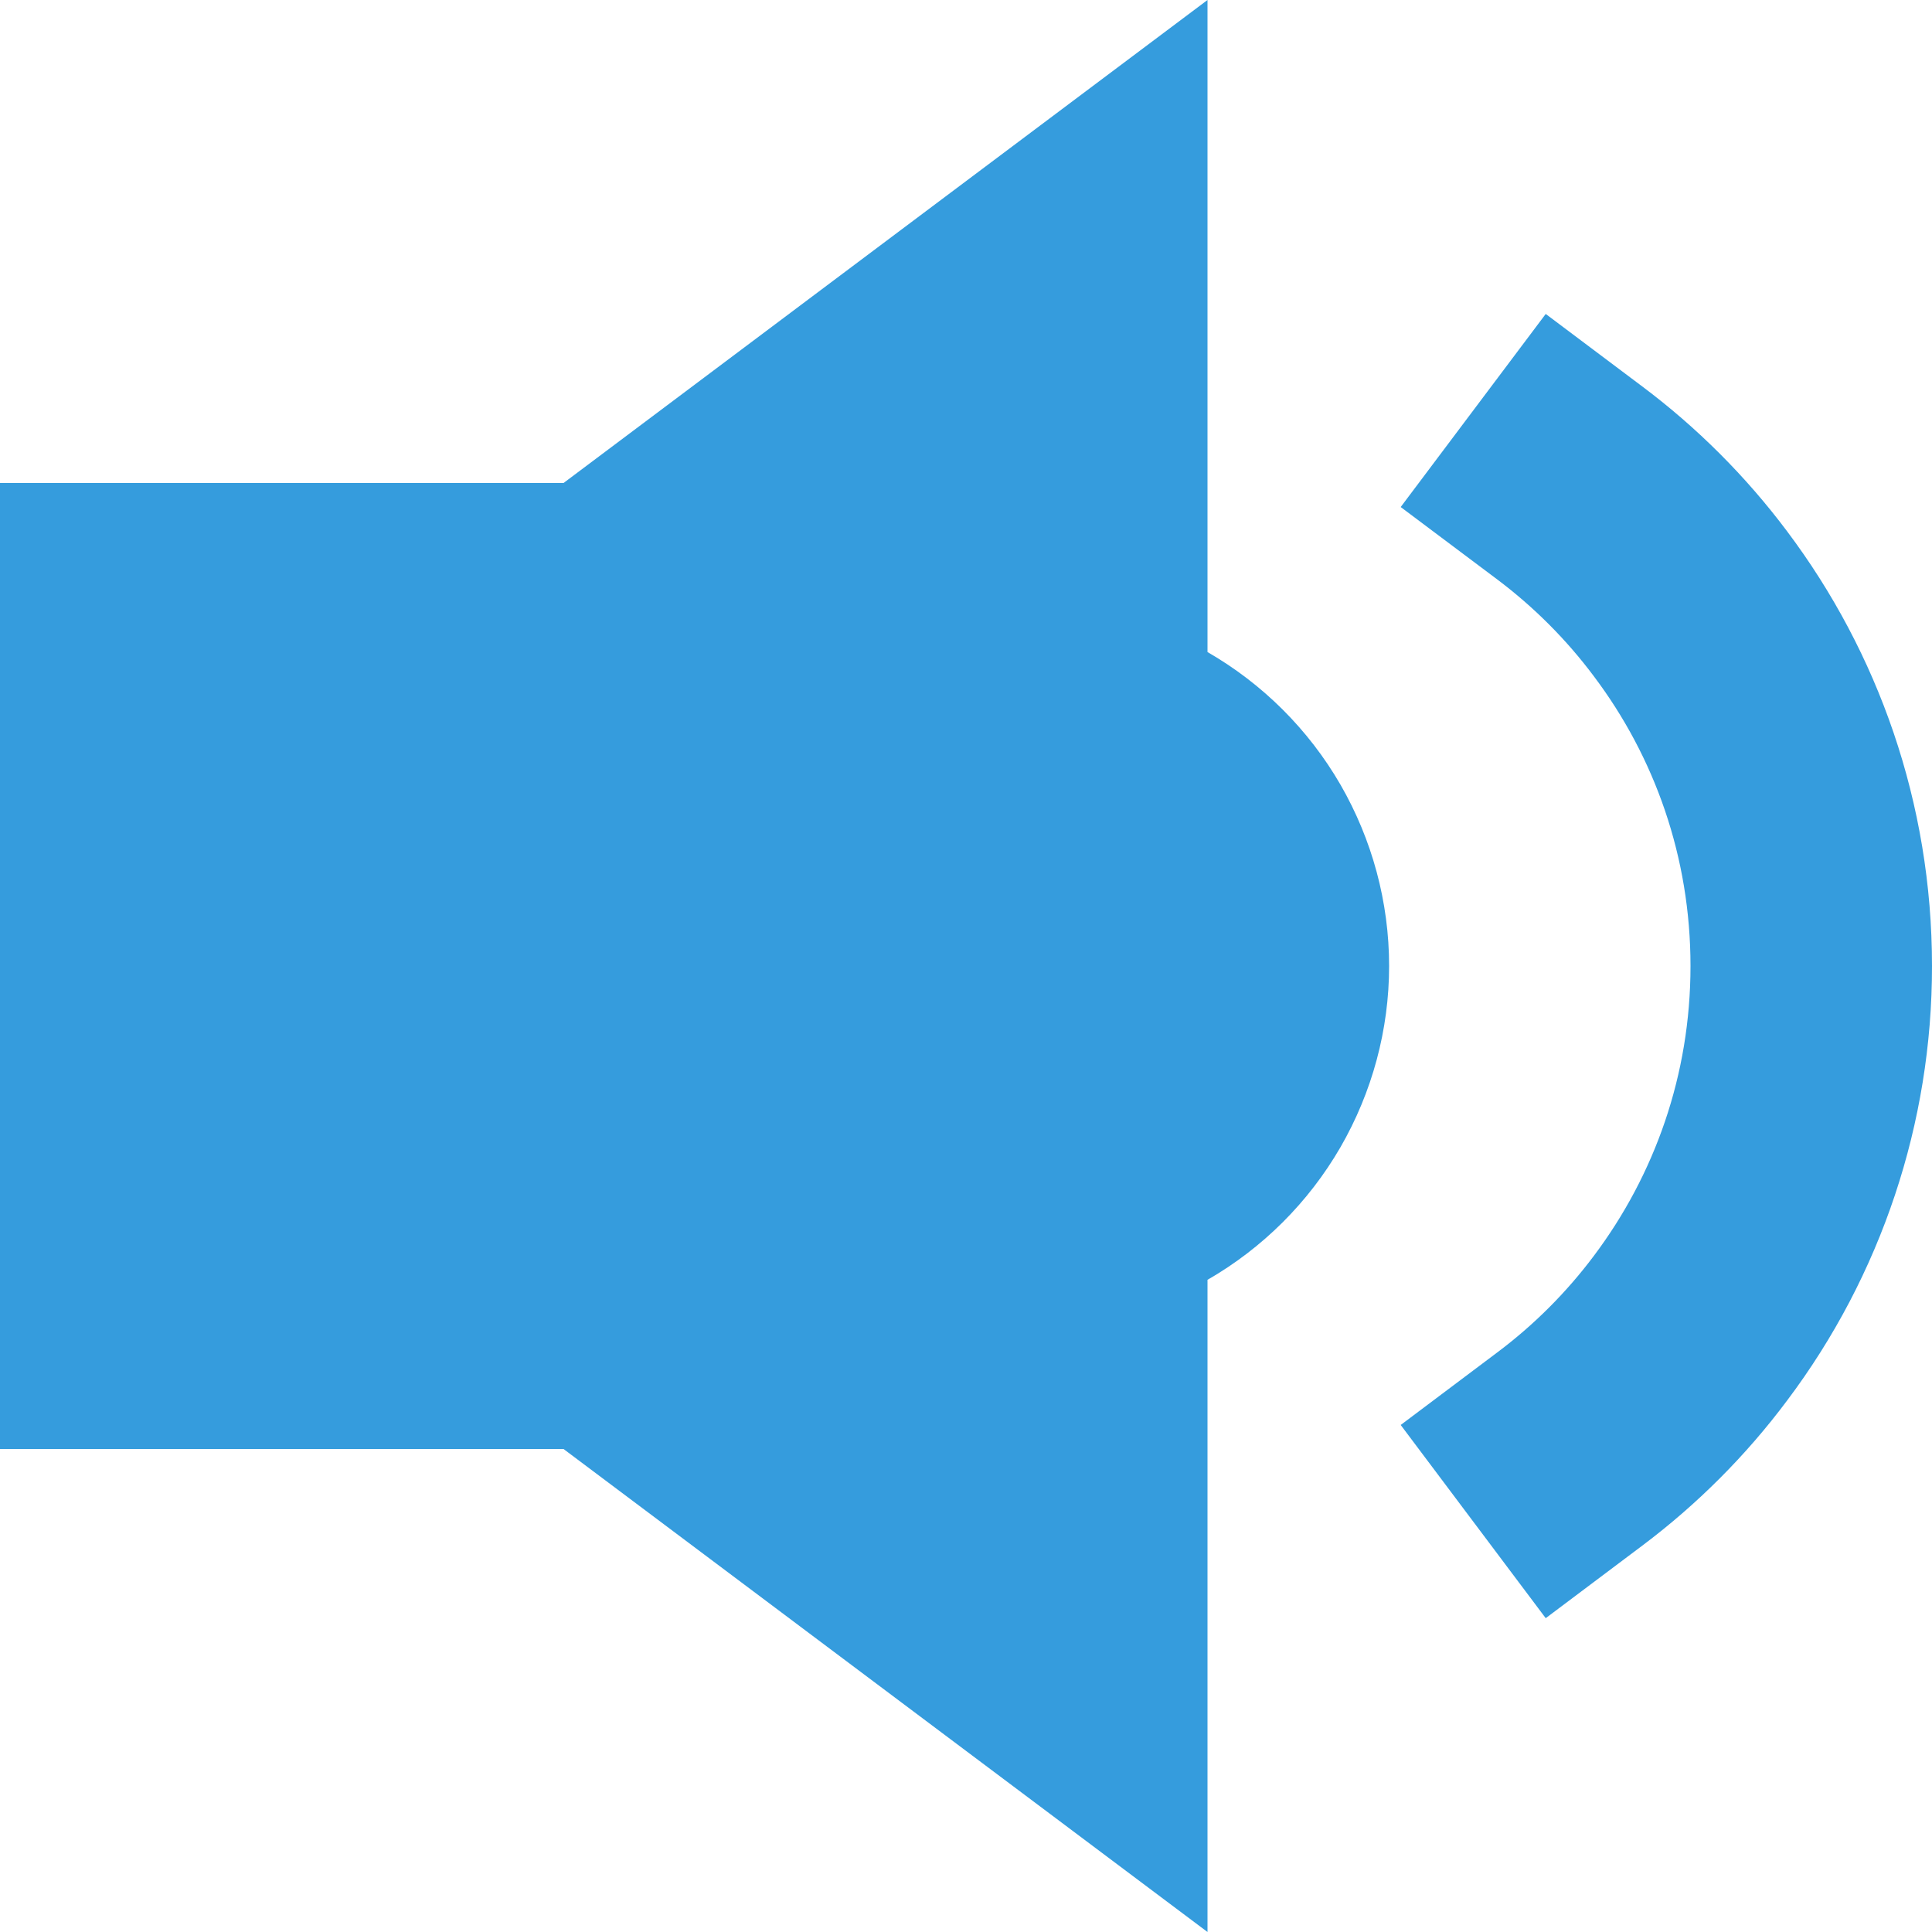
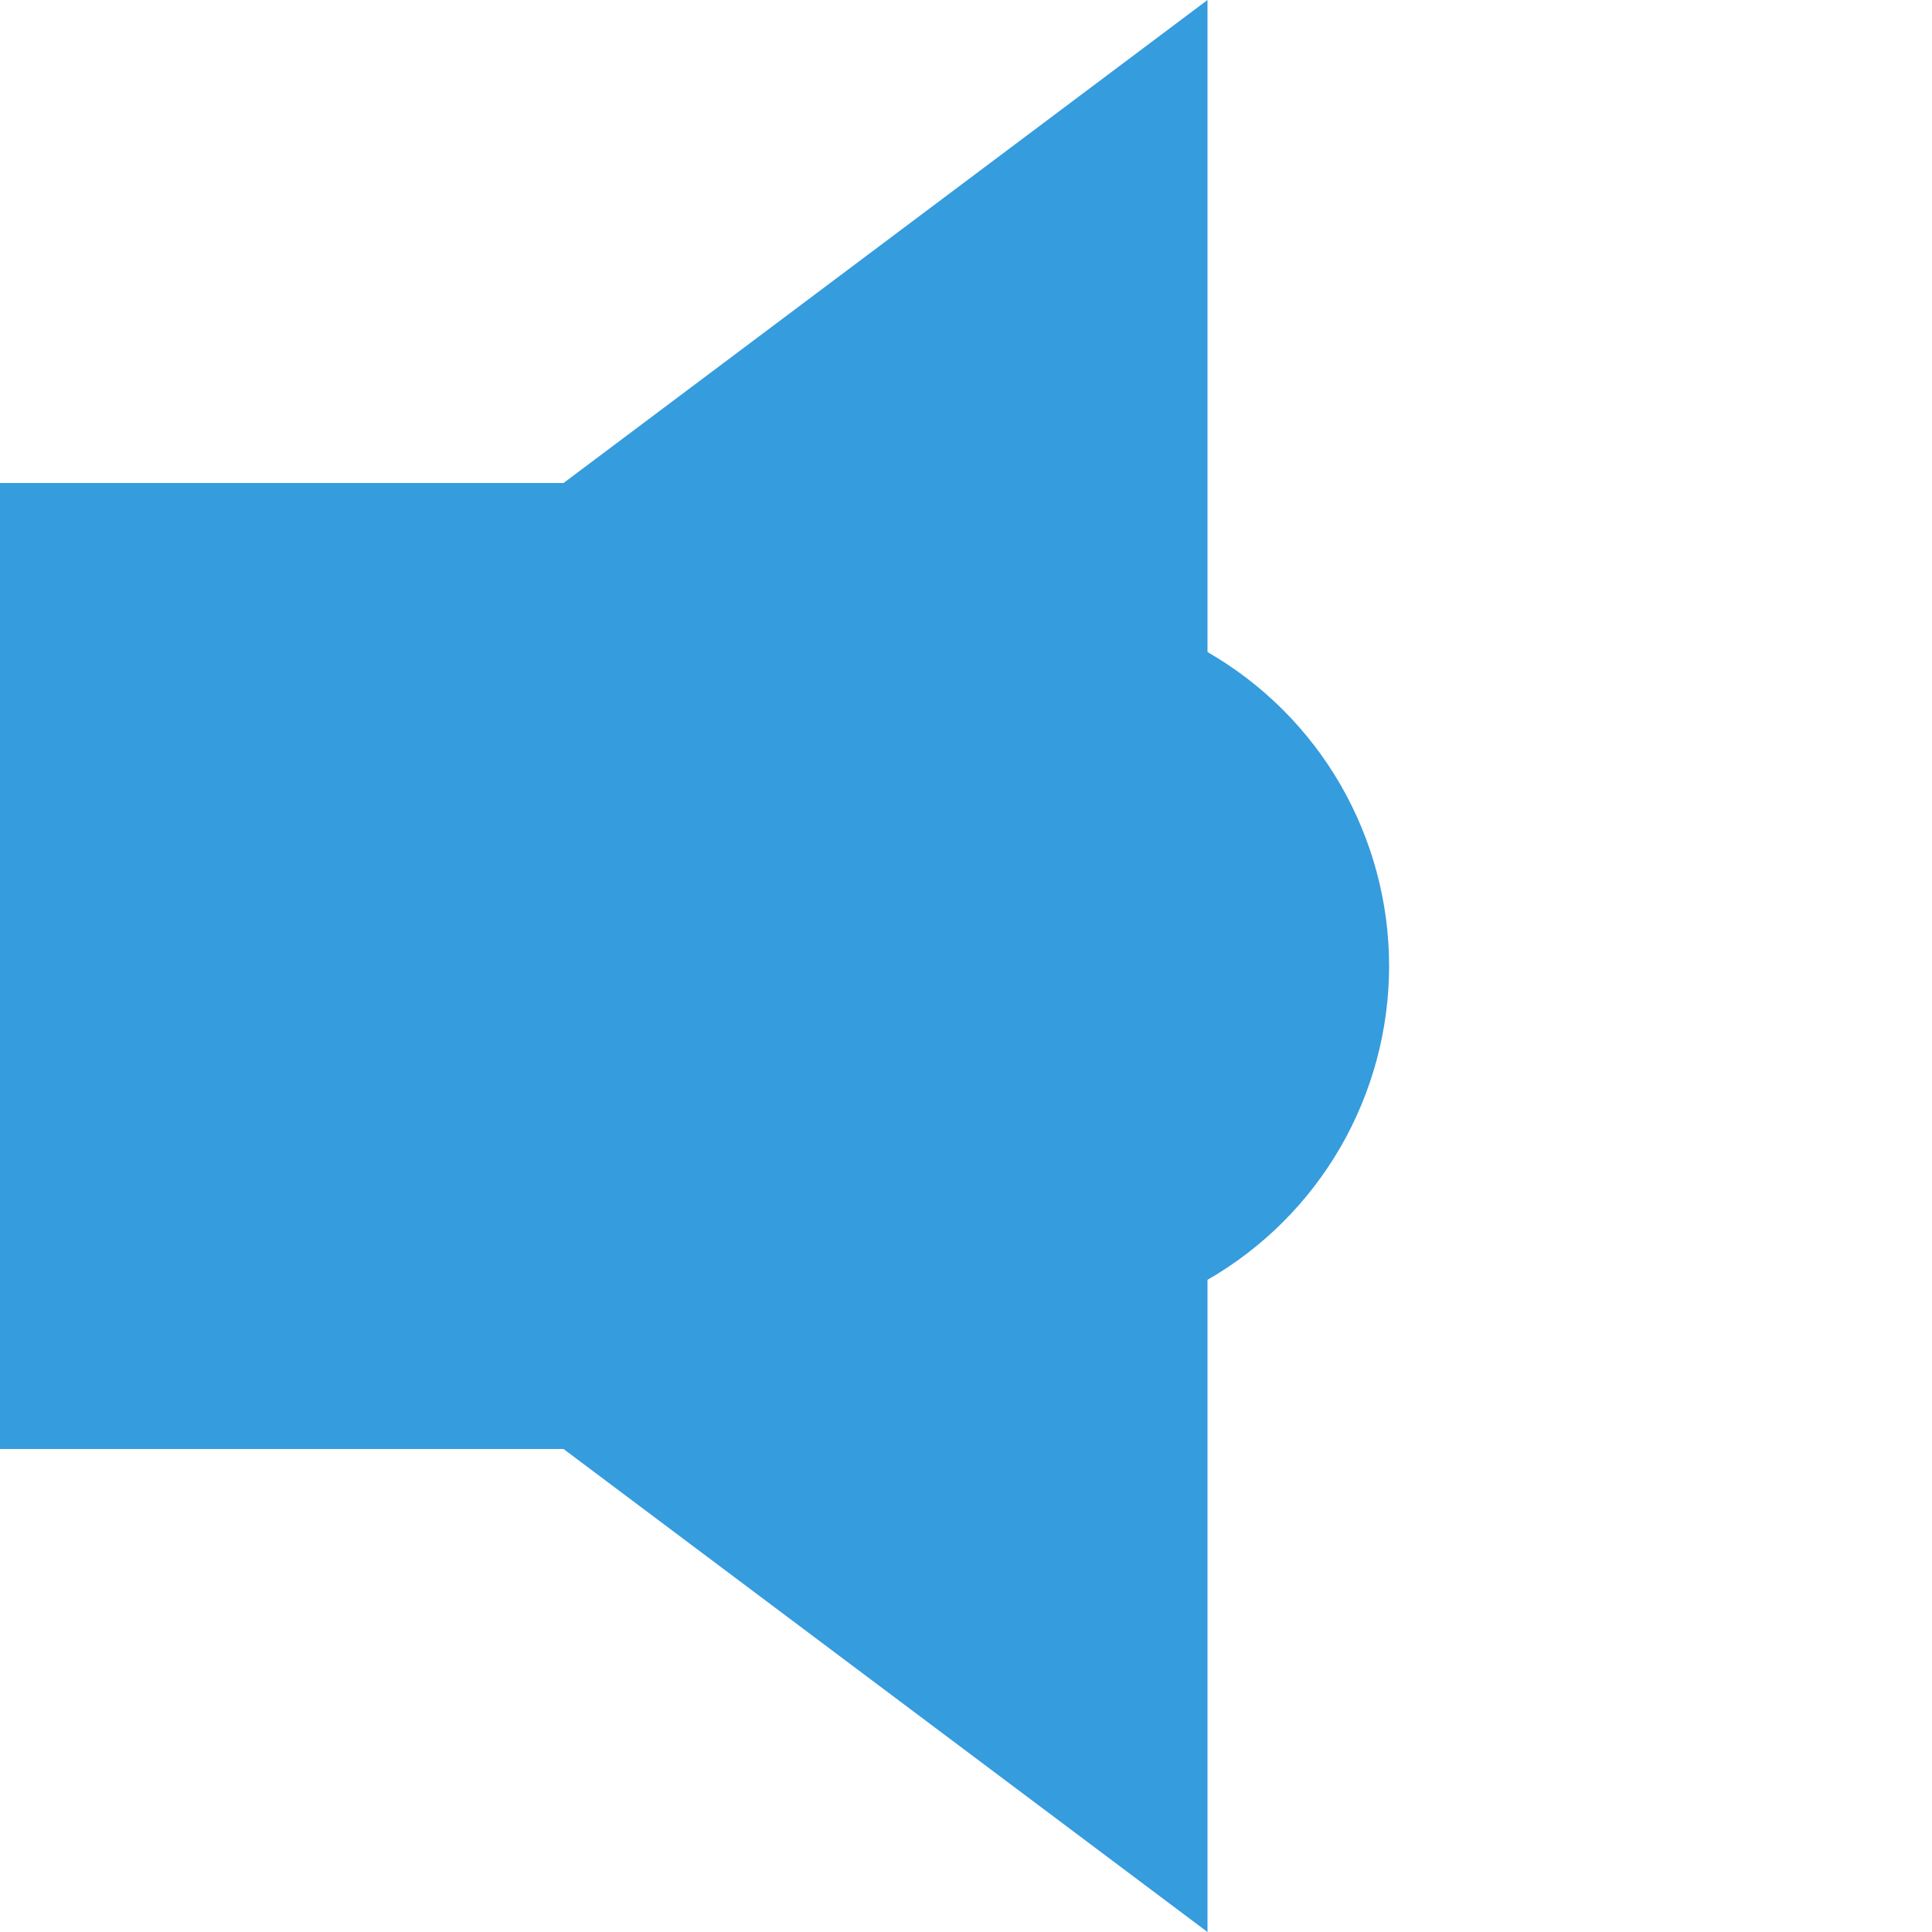
<svg xmlns="http://www.w3.org/2000/svg" width="16" height="16" viewBox="0 0 16 16" fill="none">
  <path d="M10 16V10.599C10.457 10.336 10.837 9.957 11.101 9.501C11.364 9.045 11.504 8.527 11.504 8C11.504 7.472 11.364 6.954 11.101 6.498C10.837 6.042 10.457 5.663 10 5.4V0L4.667 4H0V12H4.667L10 16Z" fill="#359CDD" />
-   <path d="M13.6 3.2L12.801 2.6L11.6 4.199L12.4 4.799C12.703 5.027 12.973 5.297 13.2 5.601C13.703 6.269 14 7.098 14 8C14 8.902 13.703 9.73 13.2 10.4C12.973 10.703 12.703 10.973 12.4 11.2L11.6 11.801L12.801 13.401L13.601 12.8C14.055 12.459 14.459 12.055 14.799 11.6C15.58 10.562 16.001 9.299 16 8C16 6.65 15.553 5.402 14.8 4.4C14.459 3.945 14.055 3.541 13.6 3.2Z" fill="#359CDD" />
</svg>